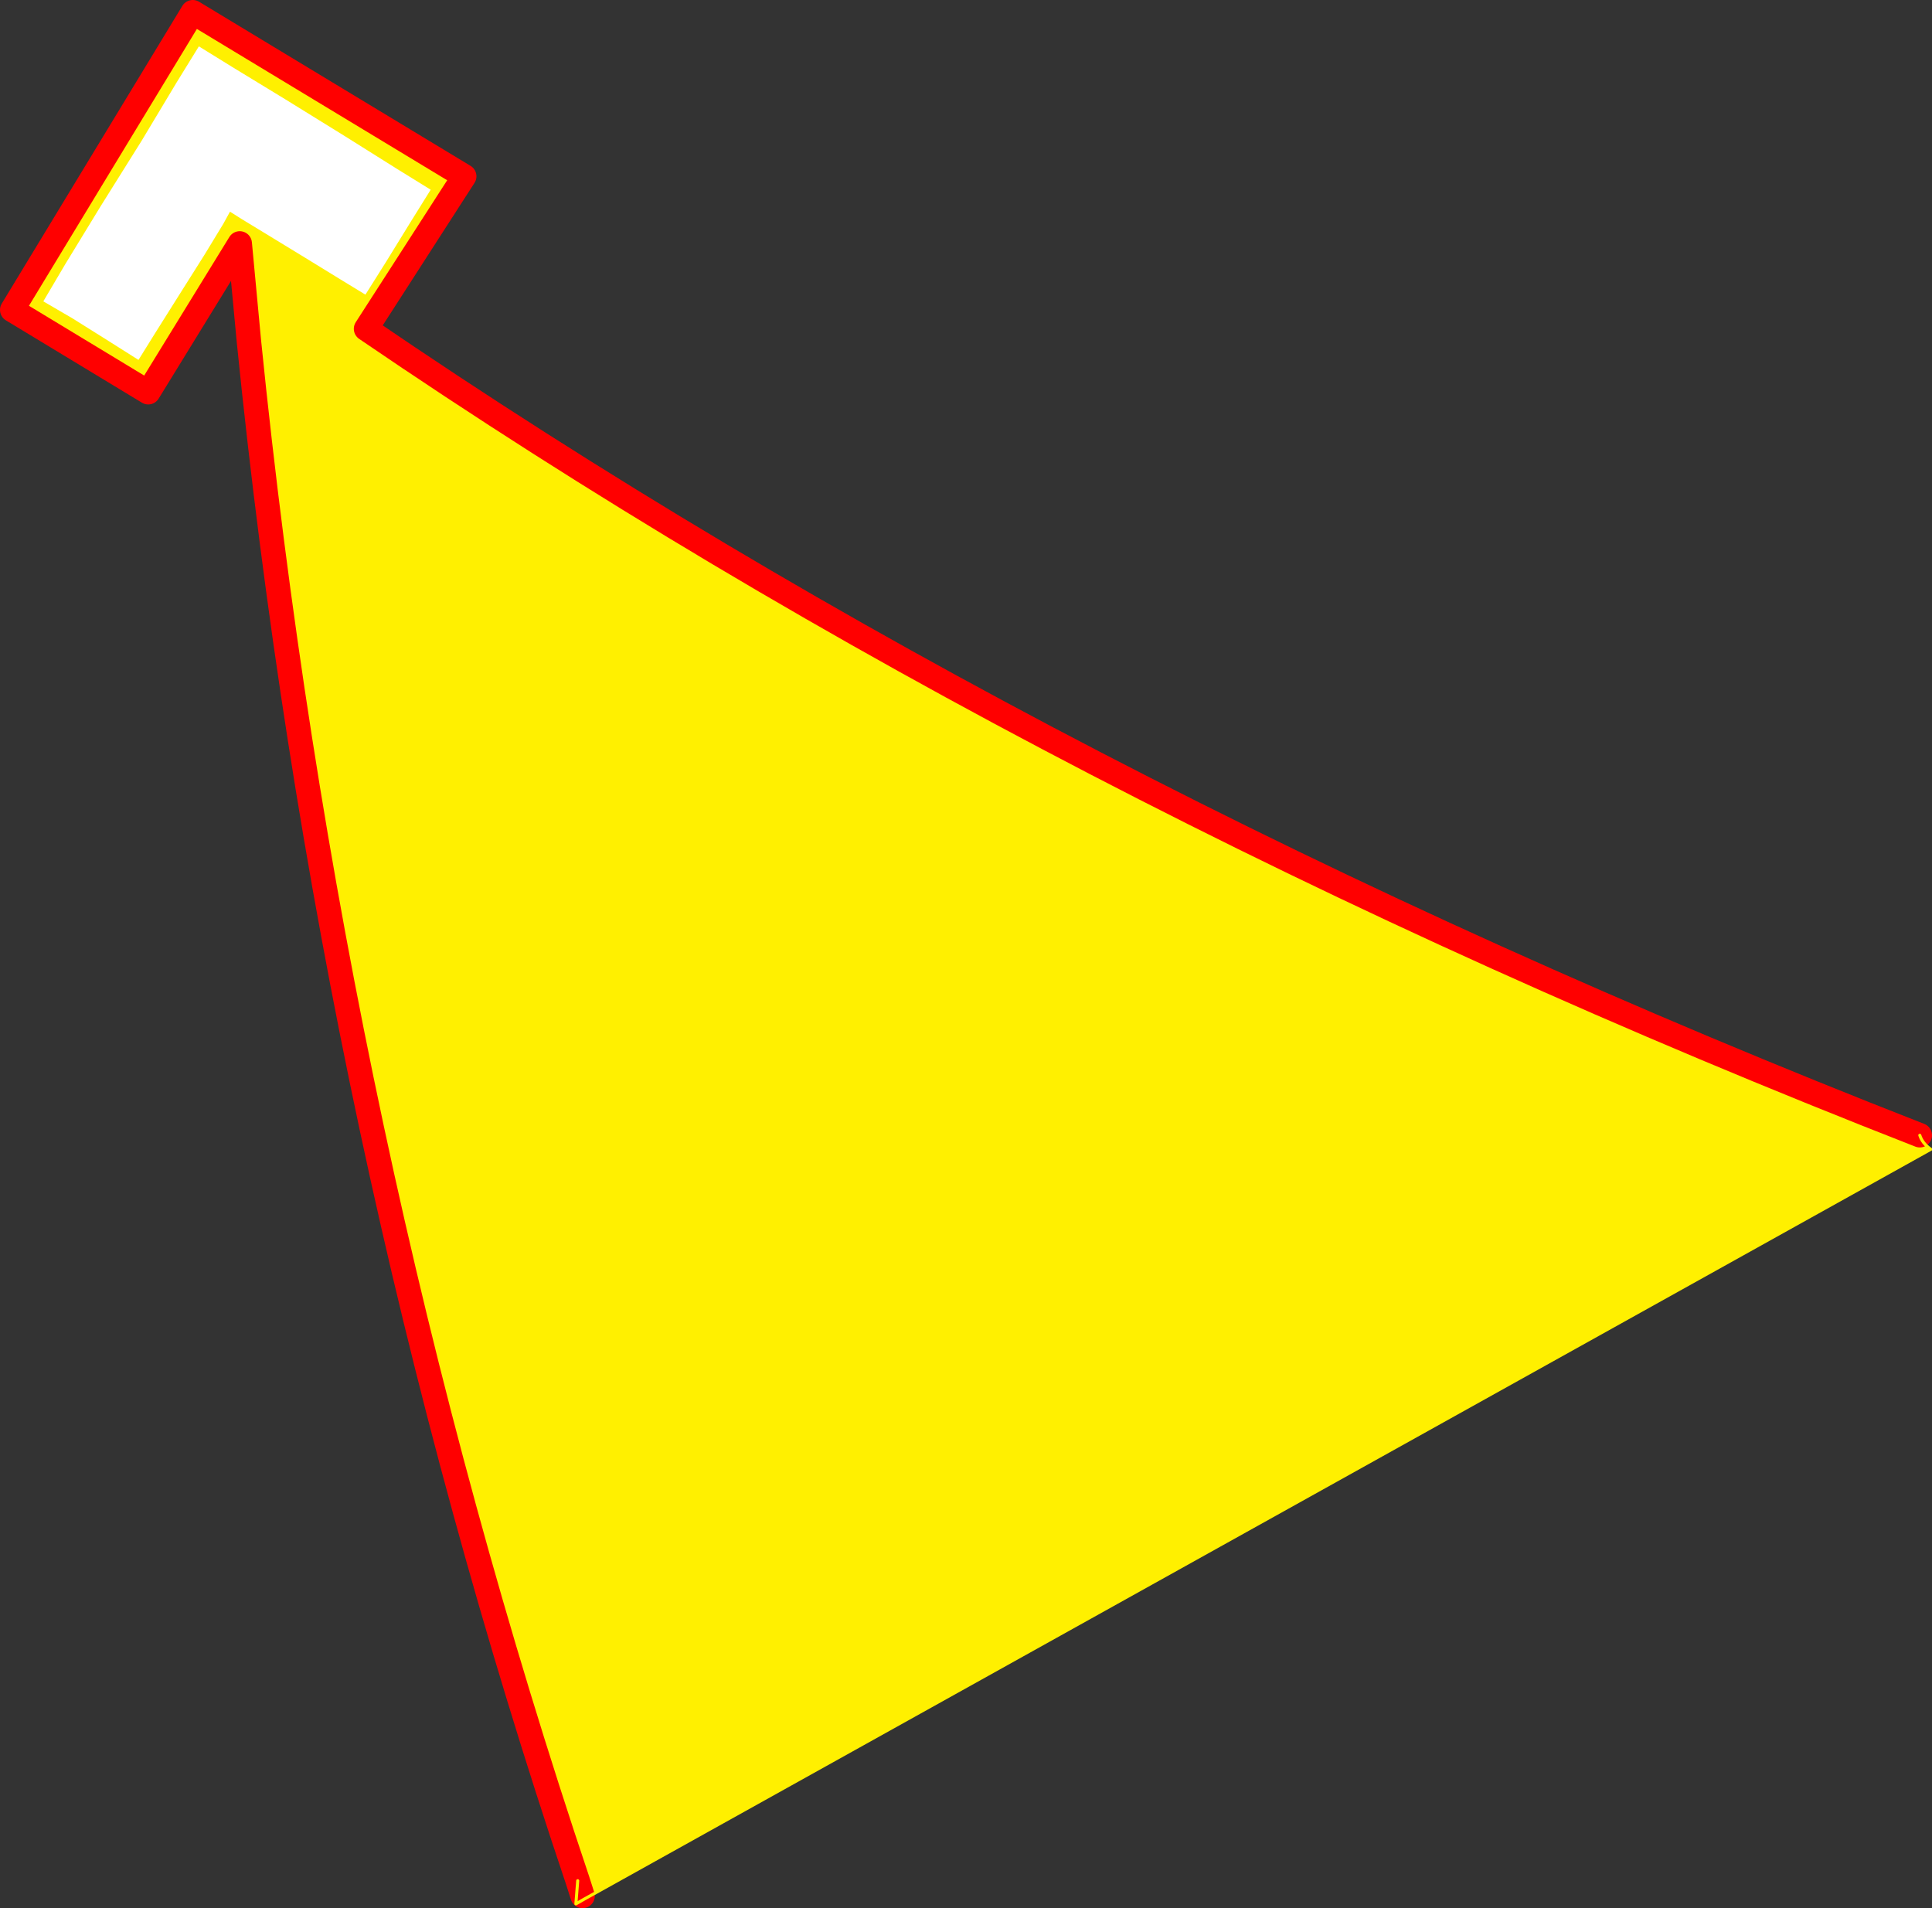
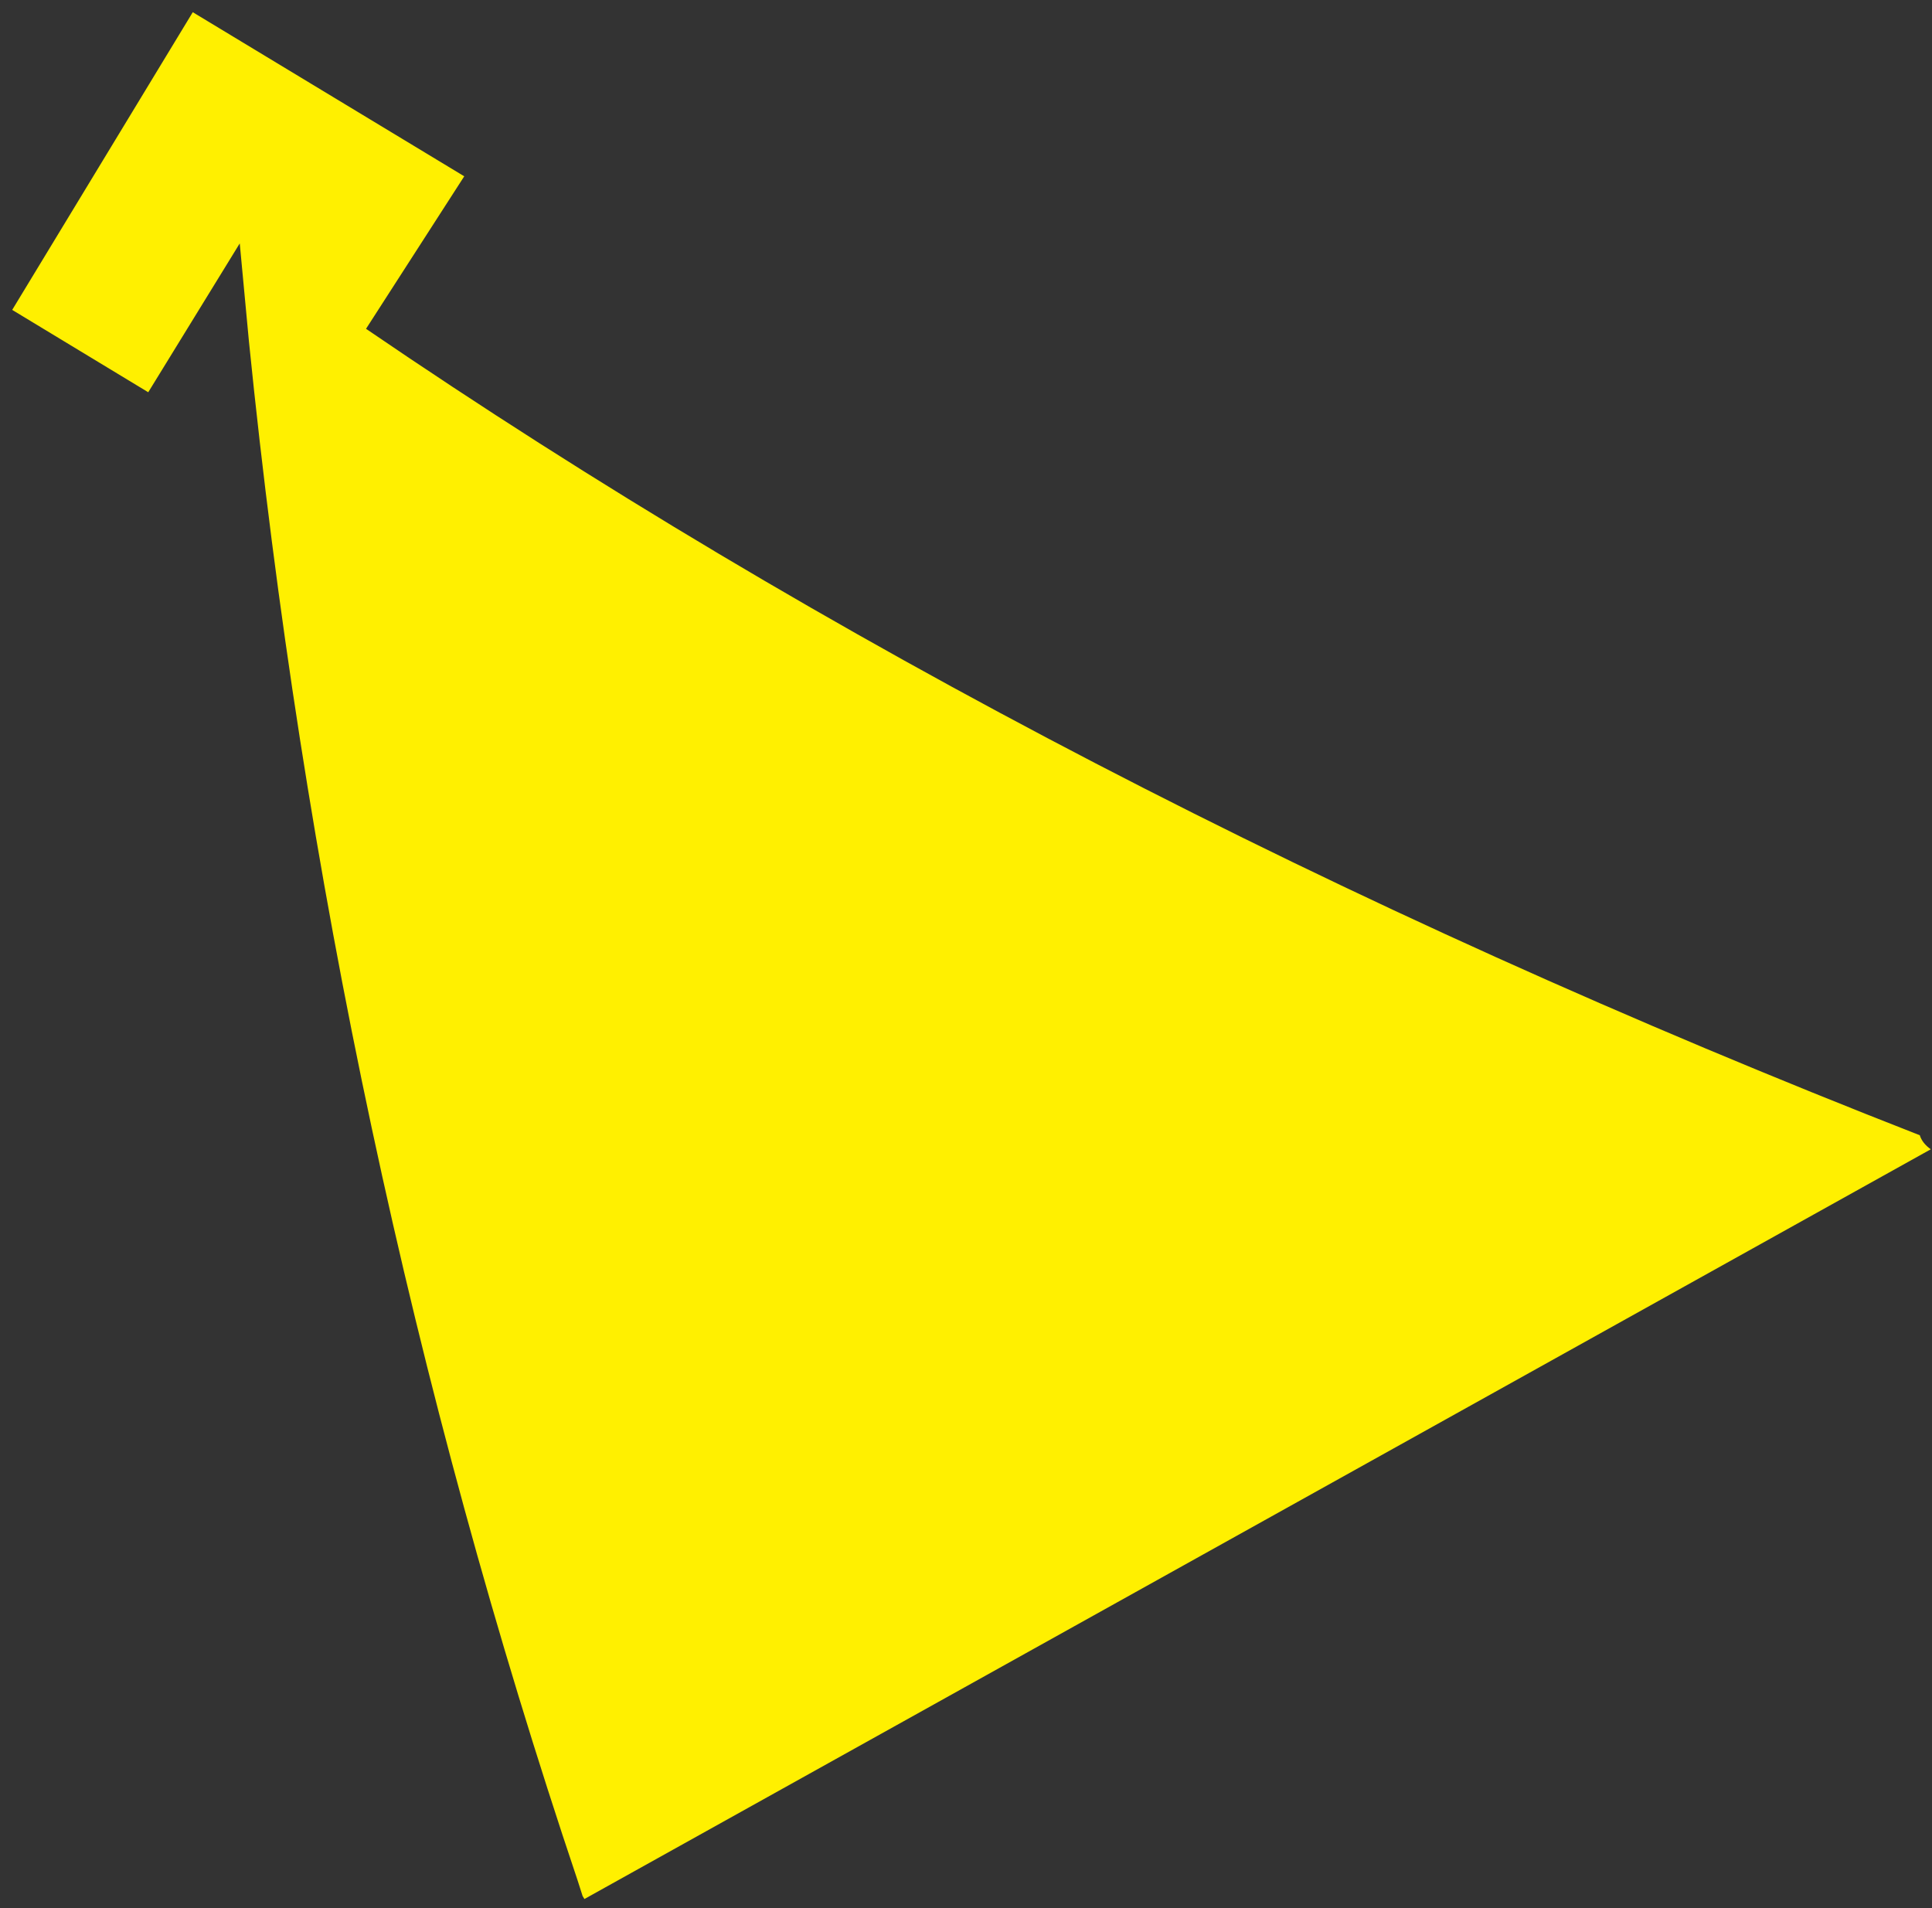
<svg xmlns="http://www.w3.org/2000/svg" height="156.4px" width="158.35px">
  <rect width="100%" height="100%" fill="#333333" stroke="none" />
  <g transform="matrix(1.0, 0.0, 0.0, 1.0, 78.4, 267.7)">
    <path d="M78.95 -174.65 Q79.15 -174.0 79.85 -173.5 L-30.5 -112.05 -30.65 -112.3 -31.05 -113.55 Q-51.35 -173.9 -58.0 -239.75 L-58.75 -247.75 -66.25 -235.55 -77.4 -242.3 -62.6 -266.7 -40.35 -253.25 -48.4 -240.75 Q7.55 -202.55 78.95 -174.65" fill="#fff000" fill-rule="evenodd" stroke="none" />
-     <path d="M78.95 -174.65 Q7.55 -202.55 -48.4 -240.75 L-40.35 -253.25 -62.6 -266.7 -77.4 -242.3 -66.25 -235.55 -58.75 -247.75 -58.0 -239.75 Q-51.35 -173.9 -31.05 -113.55 L-30.65 -112.3" fill="none" stroke="#ff0000" stroke-linecap="round" stroke-linejoin="round" stroke-width="2.0" />
-     <path d="M-30.5 -112.05 L79.85 -173.5 Q79.15 -174.0 78.95 -174.65 M-30.5 -112.05 L-31.2 -111.65 -31.05 -113.55" fill="none" stroke="#fff000" stroke-linecap="round" stroke-linejoin="round" stroke-width="0.25" />
-     <path d="M-59.35 -262.2 L-55.0 -259.55 -50.15 -256.55 -45.85 -253.85 -43.1 -252.15 -44.75 -249.5 -46.75 -246.25 -48.45 -243.55 -50.5 -244.8 -53.35 -246.55 -56.3 -248.35 -58.6 -249.75 -59.55 -250.35 -60.1 -249.35 -61.65 -246.8 -63.7 -243.55 -65.65 -240.45 -67.05 -238.2 -69.5 -239.75 -72.45 -241.6 -74.85 -243.0 -73.05 -246.05 -70.15 -250.8 -66.8 -256.15 -63.95 -260.9 -62.1 -263.9 -59.35 -262.2" fill="#ffffff" fill-rule="evenodd" stroke="none" />
  </g>
</svg>